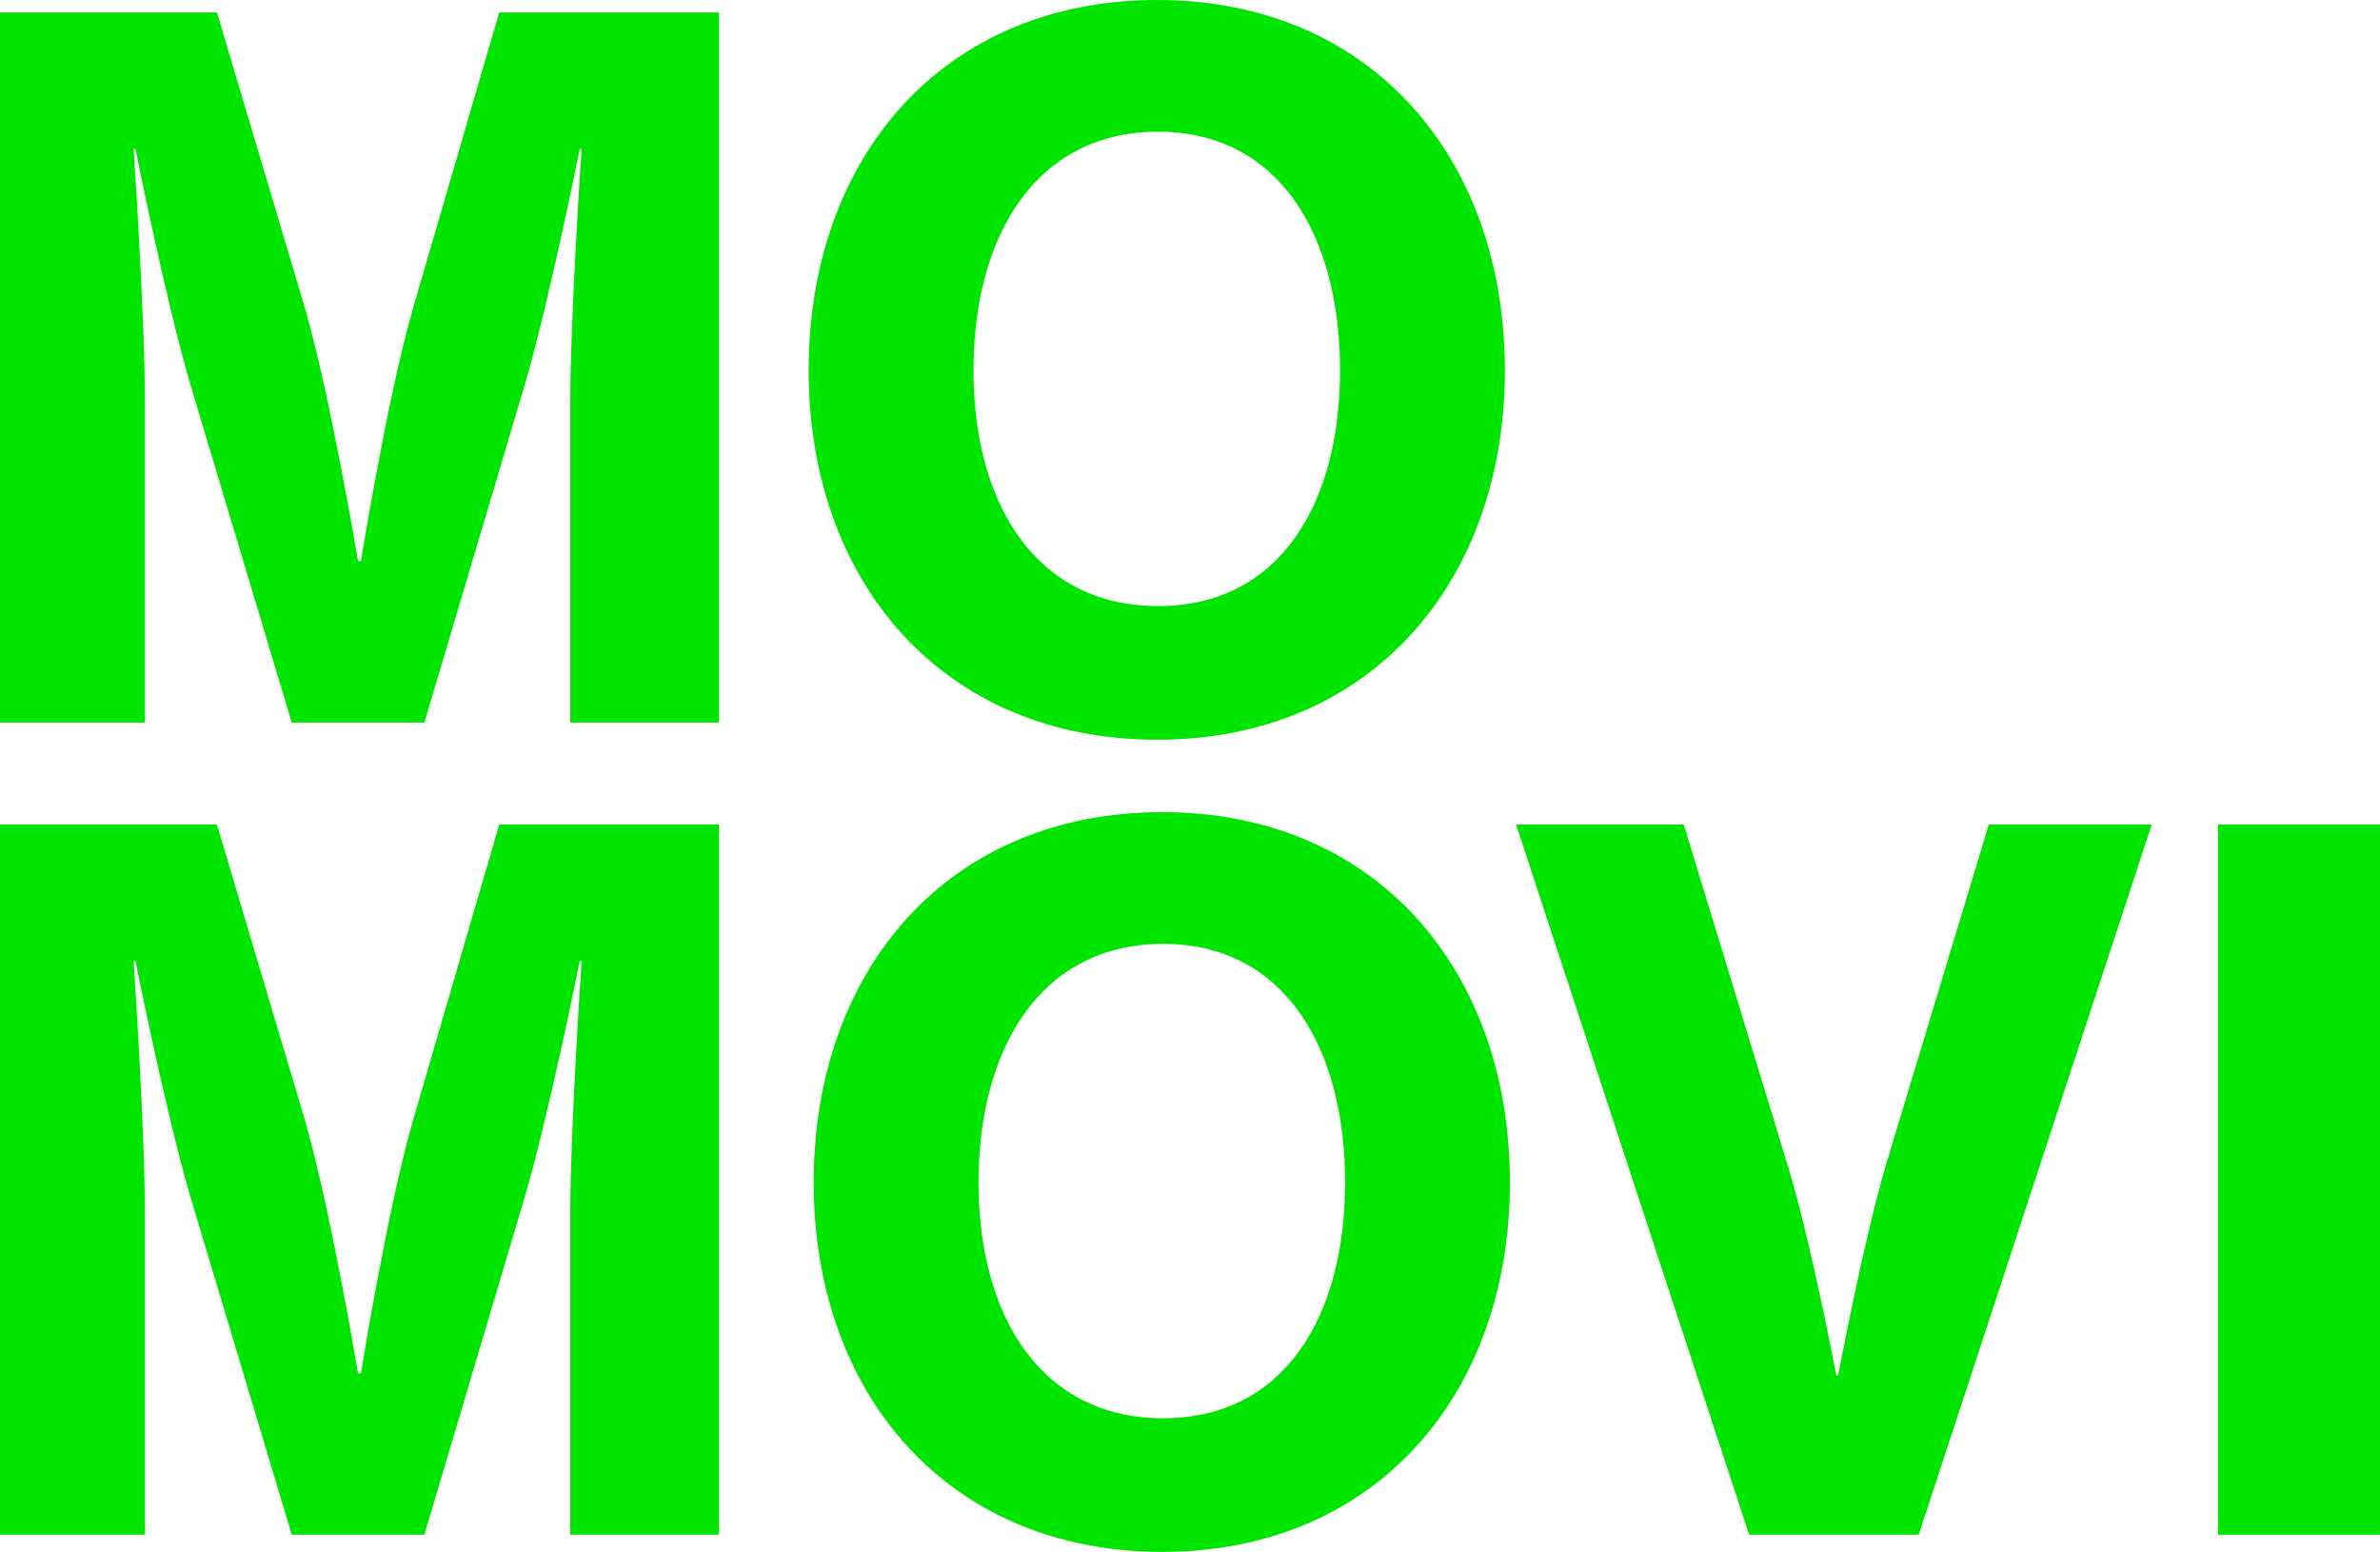
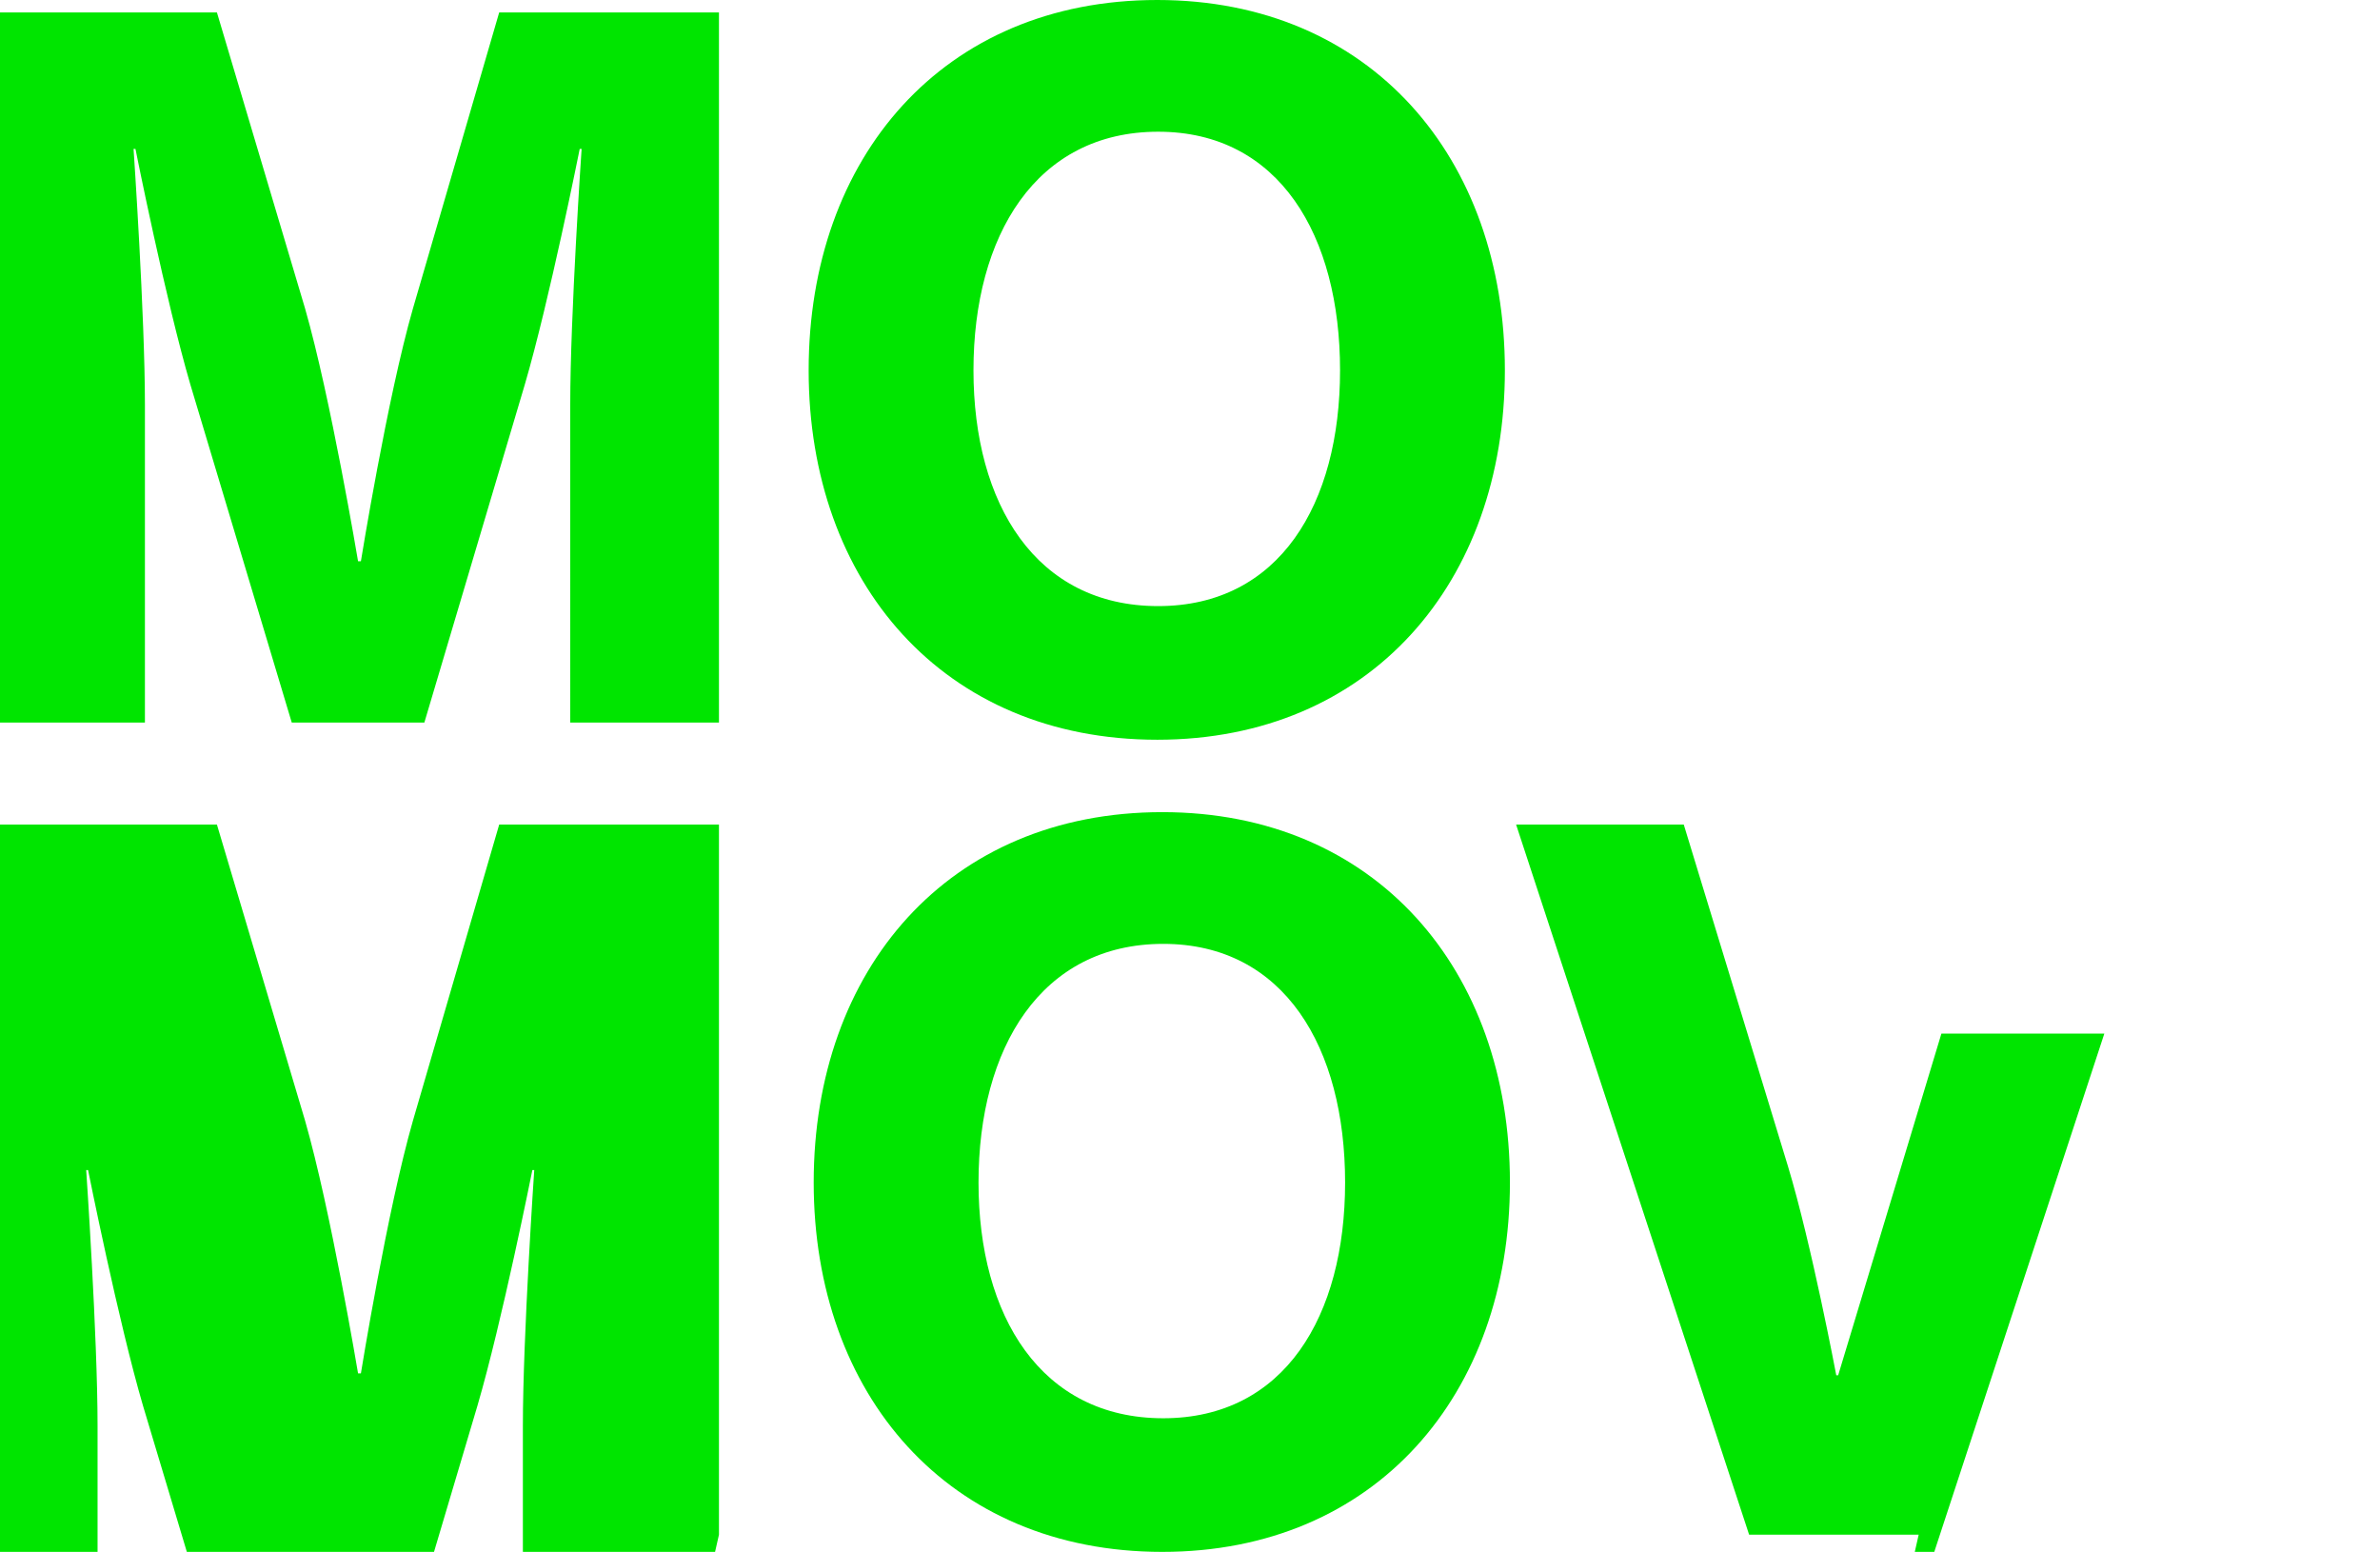
<svg xmlns="http://www.w3.org/2000/svg" id="Layer_2" viewBox="0 0 489.869 319.37">
  <defs>
    <style>.cls-1{fill:#00e500;}</style>
  </defs>
  <g id="Livello_1">
-     <path class="cls-1" d="M239.23,319.37c-44.063,0-71.749-32.411-71.749-76.019,0-43.804,27.686-76.215,71.749-76.215,43.868,0,71.553,32.411,71.553,76.215,0,43.608-27.685,76.019-71.553,76.019m.195-125.126c-25.151,0-38.019,21.41-38.019,49.107,0,27.501,12.868,48.519,38.019,48.519,24.956,0,37.434-21.018,37.434-48.519,0-27.697-12.478-49.107-37.434-49.107m155.492,121.59h-34.9l-47.962-146.144h34.509l21.447,70.322c4.874,16.107,9.943,43.018,9.943,43.018h.39s5.07-26.911,9.749-43.018l21.251-70.322h33.535l-47.962,146.144m-246.935,0h-30.611v-65.411c0-18.465,2.34-52.644,2.34-52.644h-.39s-6.239,31.233-11.308,48.519l-20.667,69.536h-27.295l-20.862-69.536c-5.069-17.286-11.308-48.519-11.308-48.519h-.39s2.339,34.179,2.339,52.644v65.411H0V169.69H44.648l18.132,60.893c5.264,18.268,10.918,52.054,10.918,52.054h.585s5.459-33.786,10.724-52.054l17.742-60.893h45.233v146.144" />
+     <path class="cls-1" d="M239.23,319.37c-44.063,0-71.749-32.411-71.749-76.019,0-43.804,27.686-76.215,71.749-76.215,43.868,0,71.553,32.411,71.553,76.215,0,43.608-27.685,76.019-71.553,76.019m.195-125.126c-25.151,0-38.019,21.41-38.019,49.107,0,27.501,12.868,48.519,38.019,48.519,24.956,0,37.434-21.018,37.434-48.519,0-27.697-12.478-49.107-37.434-49.107m155.492,121.59h-34.9l-47.962-146.144h34.509l21.447,70.322c4.874,16.107,9.943,43.018,9.943,43.018h.39l21.251-70.322h33.535l-47.962,146.144m-246.935,0h-30.611v-65.411c0-18.465,2.34-52.644,2.34-52.644h-.39s-6.239,31.233-11.308,48.519l-20.667,69.536h-27.295l-20.862-69.536c-5.069-17.286-11.308-48.519-11.308-48.519h-.39s2.339,34.179,2.339,52.644v65.411H0V169.69H44.648l18.132,60.893c5.264,18.268,10.918,52.054,10.918,52.054h.585s5.459-33.786,10.724-52.054l17.742-60.893h45.233v146.144" />
    <path class="cls-1" d="M238.19,152.234c-44.063,0-71.748-32.411-71.748-76.019C166.442,32.411,194.127,0,238.19,0c43.868,0,71.554,32.411,71.554,76.215,0,43.608-27.686,76.019-71.554,76.019m.195-125.127c-25.151,0-38.019,21.411-38.019,49.108,0,27.5,12.868,48.518,38.019,48.518,24.956,0,37.434-21.018,37.434-48.518,0-27.697-12.478-49.108-37.434-49.108m-90.403,121.591h-30.611V83.287c0-18.465,2.34-52.644,2.34-52.644h-.39s-6.239,31.233-11.308,48.519l-20.667,69.536h-27.295l-20.862-69.536c-5.069-17.286-11.308-48.519-11.308-48.519h-.39s2.339,34.179,2.339,52.644v65.411H0V2.554H44.648l18.132,60.893c5.264,18.268,10.918,52.054,10.918,52.054h.585s5.459-33.786,10.724-52.054L102.749,2.554h45.233V148.698" />
-     <polyline class="cls-1" points="489.869 315.834 456.529 315.834 456.529 169.69 489.869 169.69 489.869 315.834" />
  </g>
</svg>